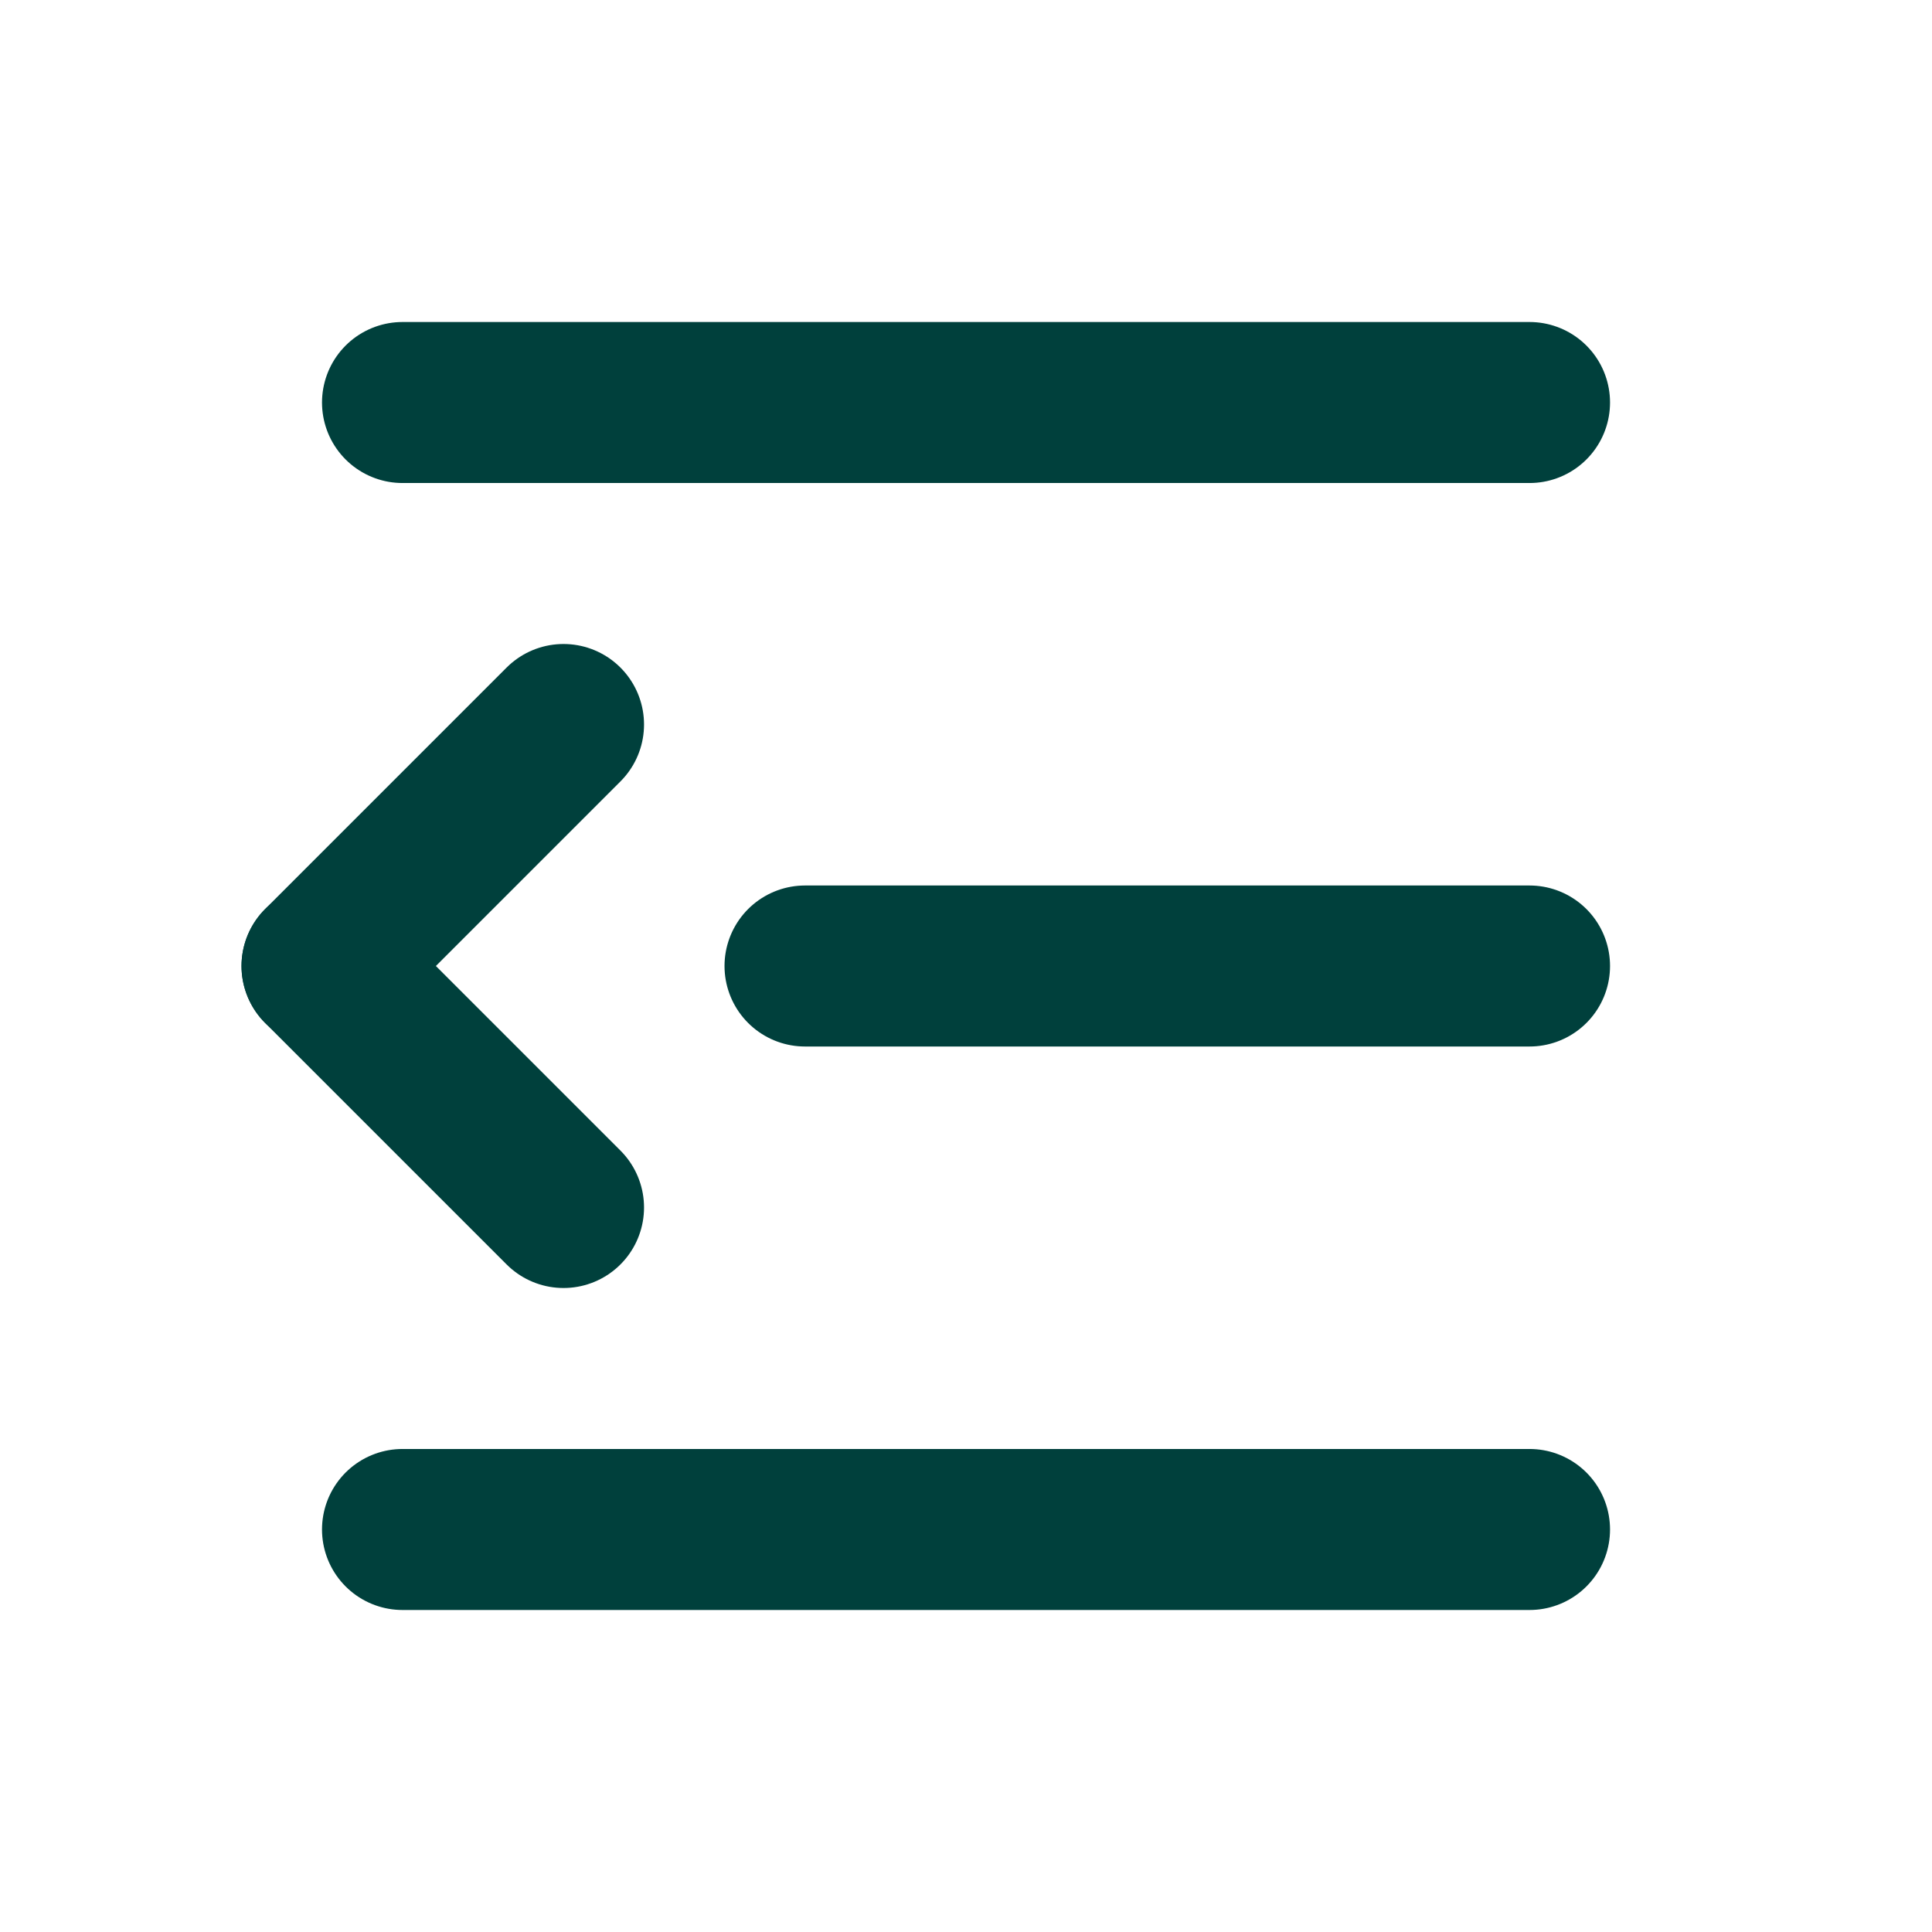
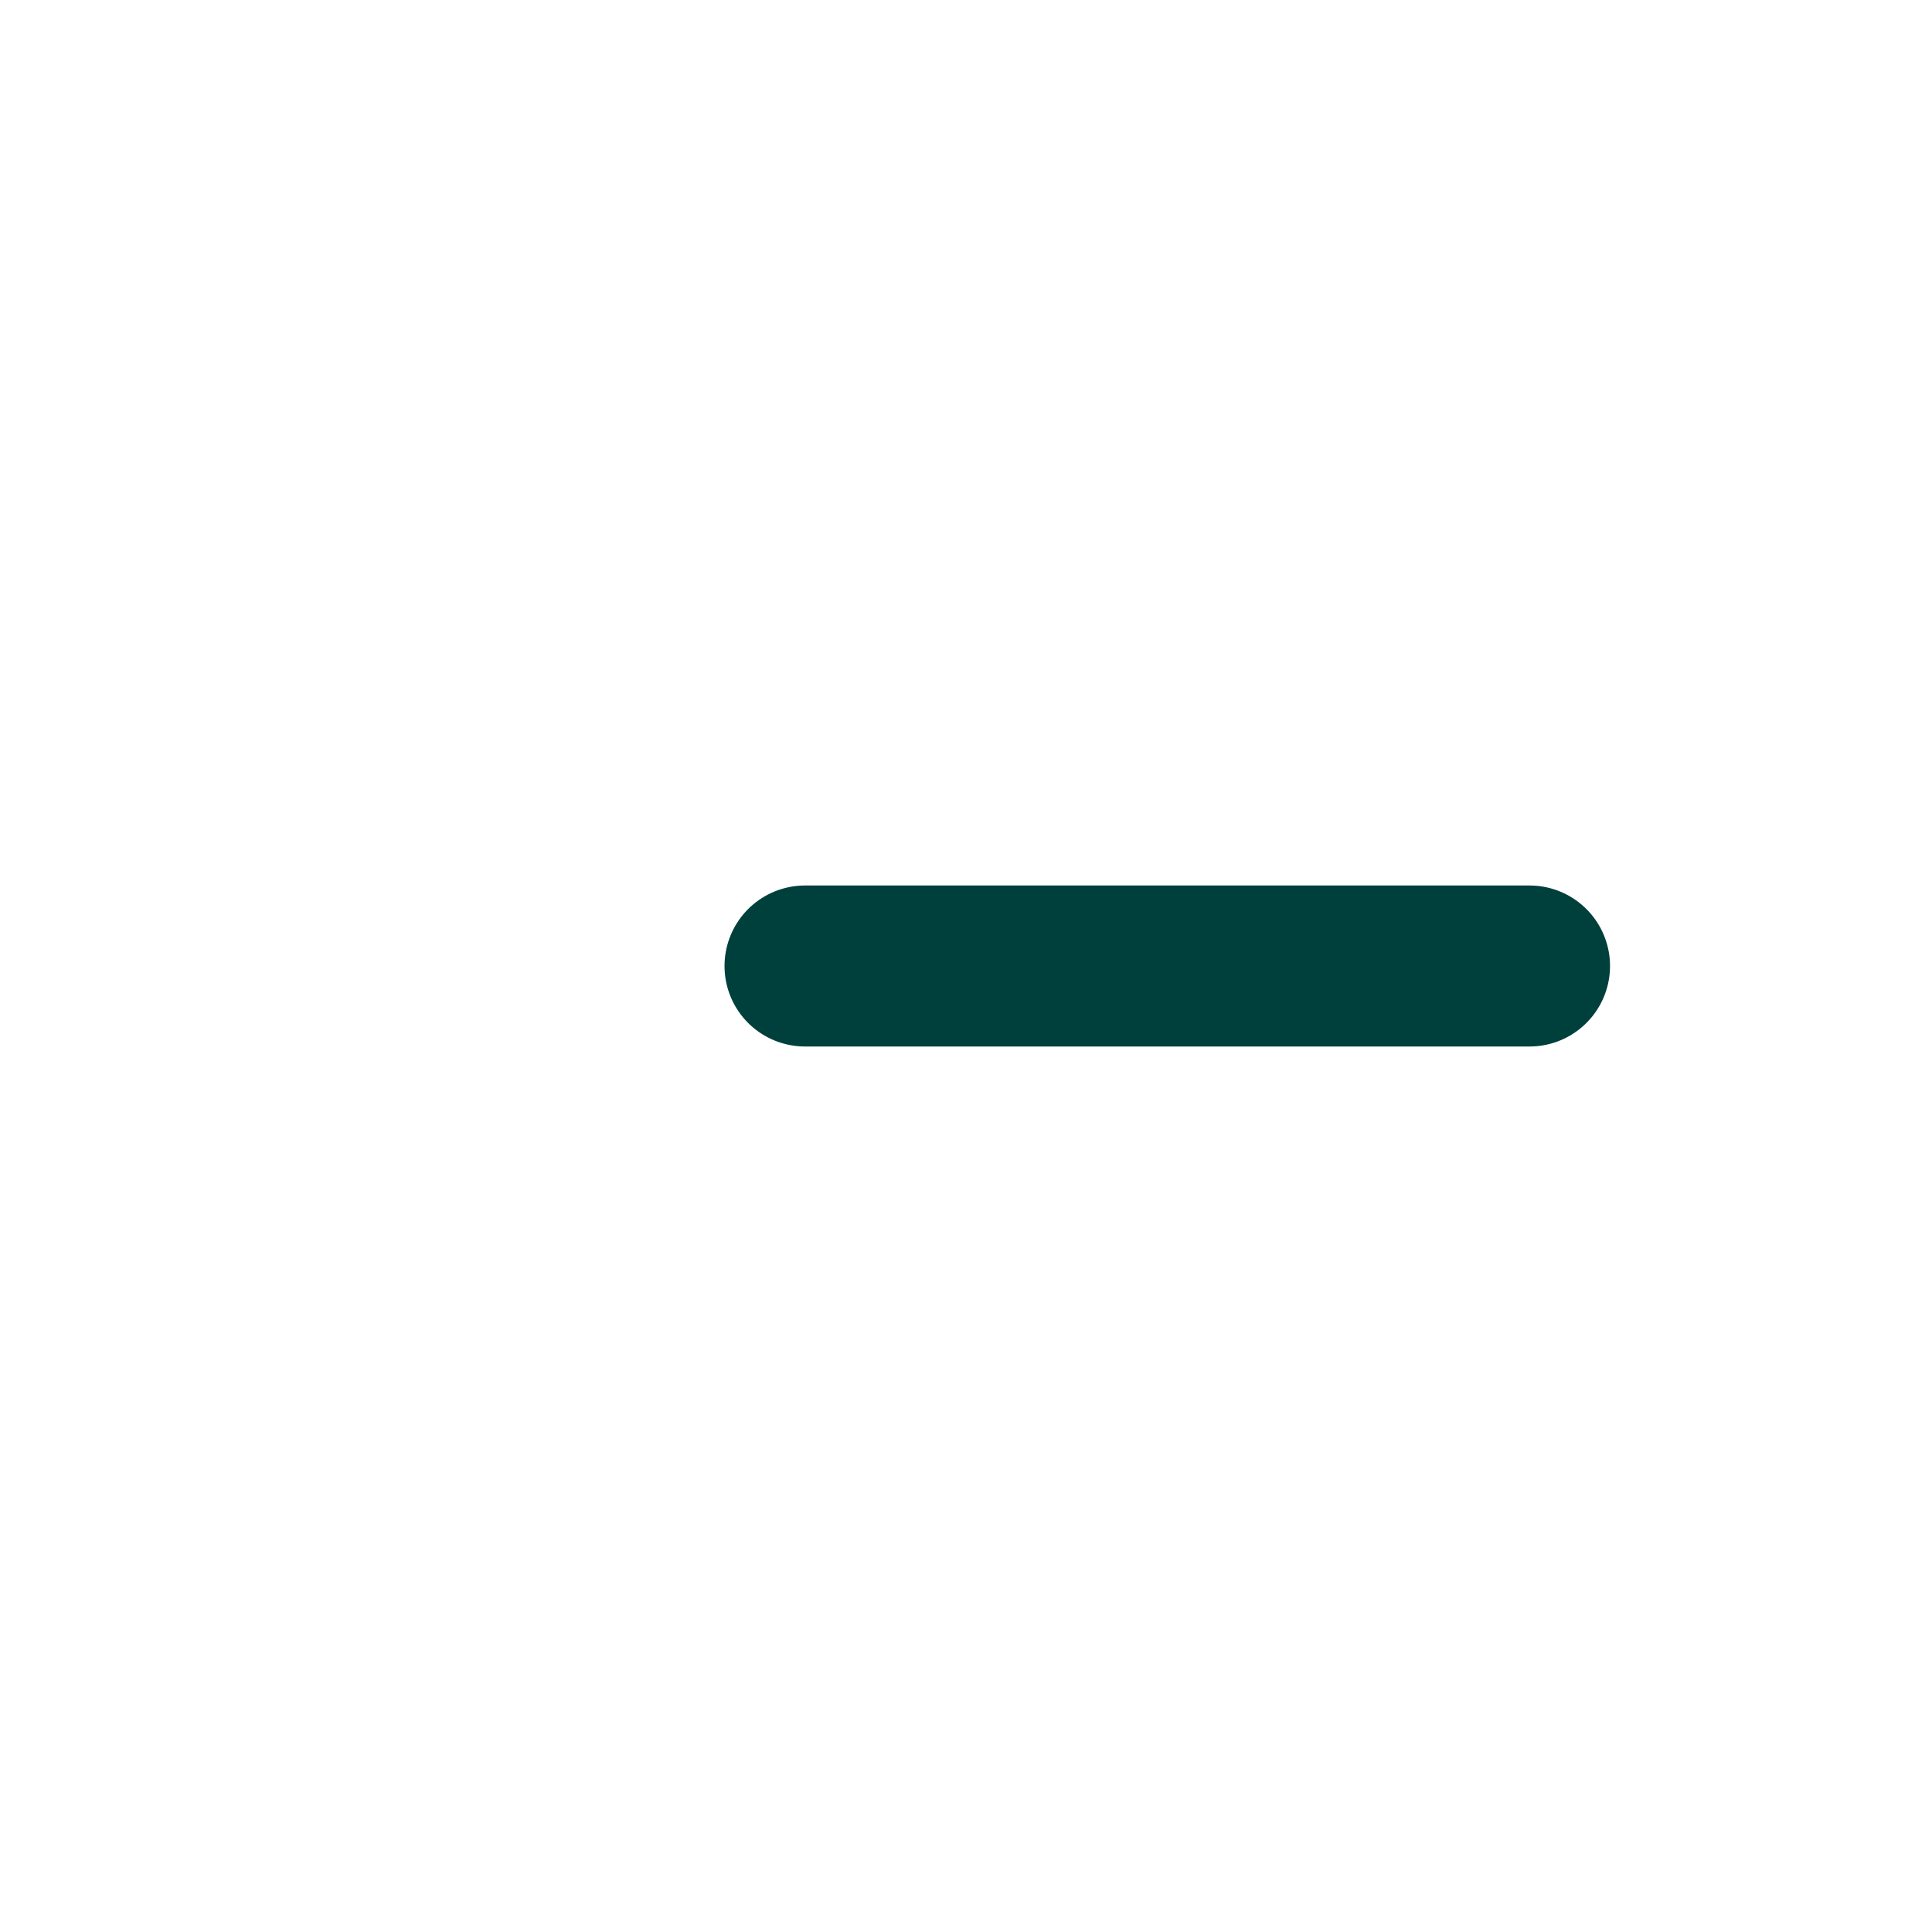
<svg xmlns="http://www.w3.org/2000/svg" width="50" height="50" viewBox="0 0 50 50" fill="none">
  <path d="M39.584 25H20.834" stroke="#00403C" stroke-width="4.167" stroke-linecap="round" />
-   <path d="M39.584 39.583H10.417" stroke="#00403C" stroke-width="4.167" stroke-linecap="round" />
-   <path d="M39.584 10.417H10.417" stroke="#00403C" stroke-width="4.167" stroke-linecap="round" />
-   <path d="M14.584 31.25L8.334 25" stroke="#00403C" stroke-width="4.167" stroke-linecap="round" />
-   <path d="M14.584 18.75L8.334 25" stroke="#00403C" stroke-width="4.167" stroke-linecap="round" />
</svg>